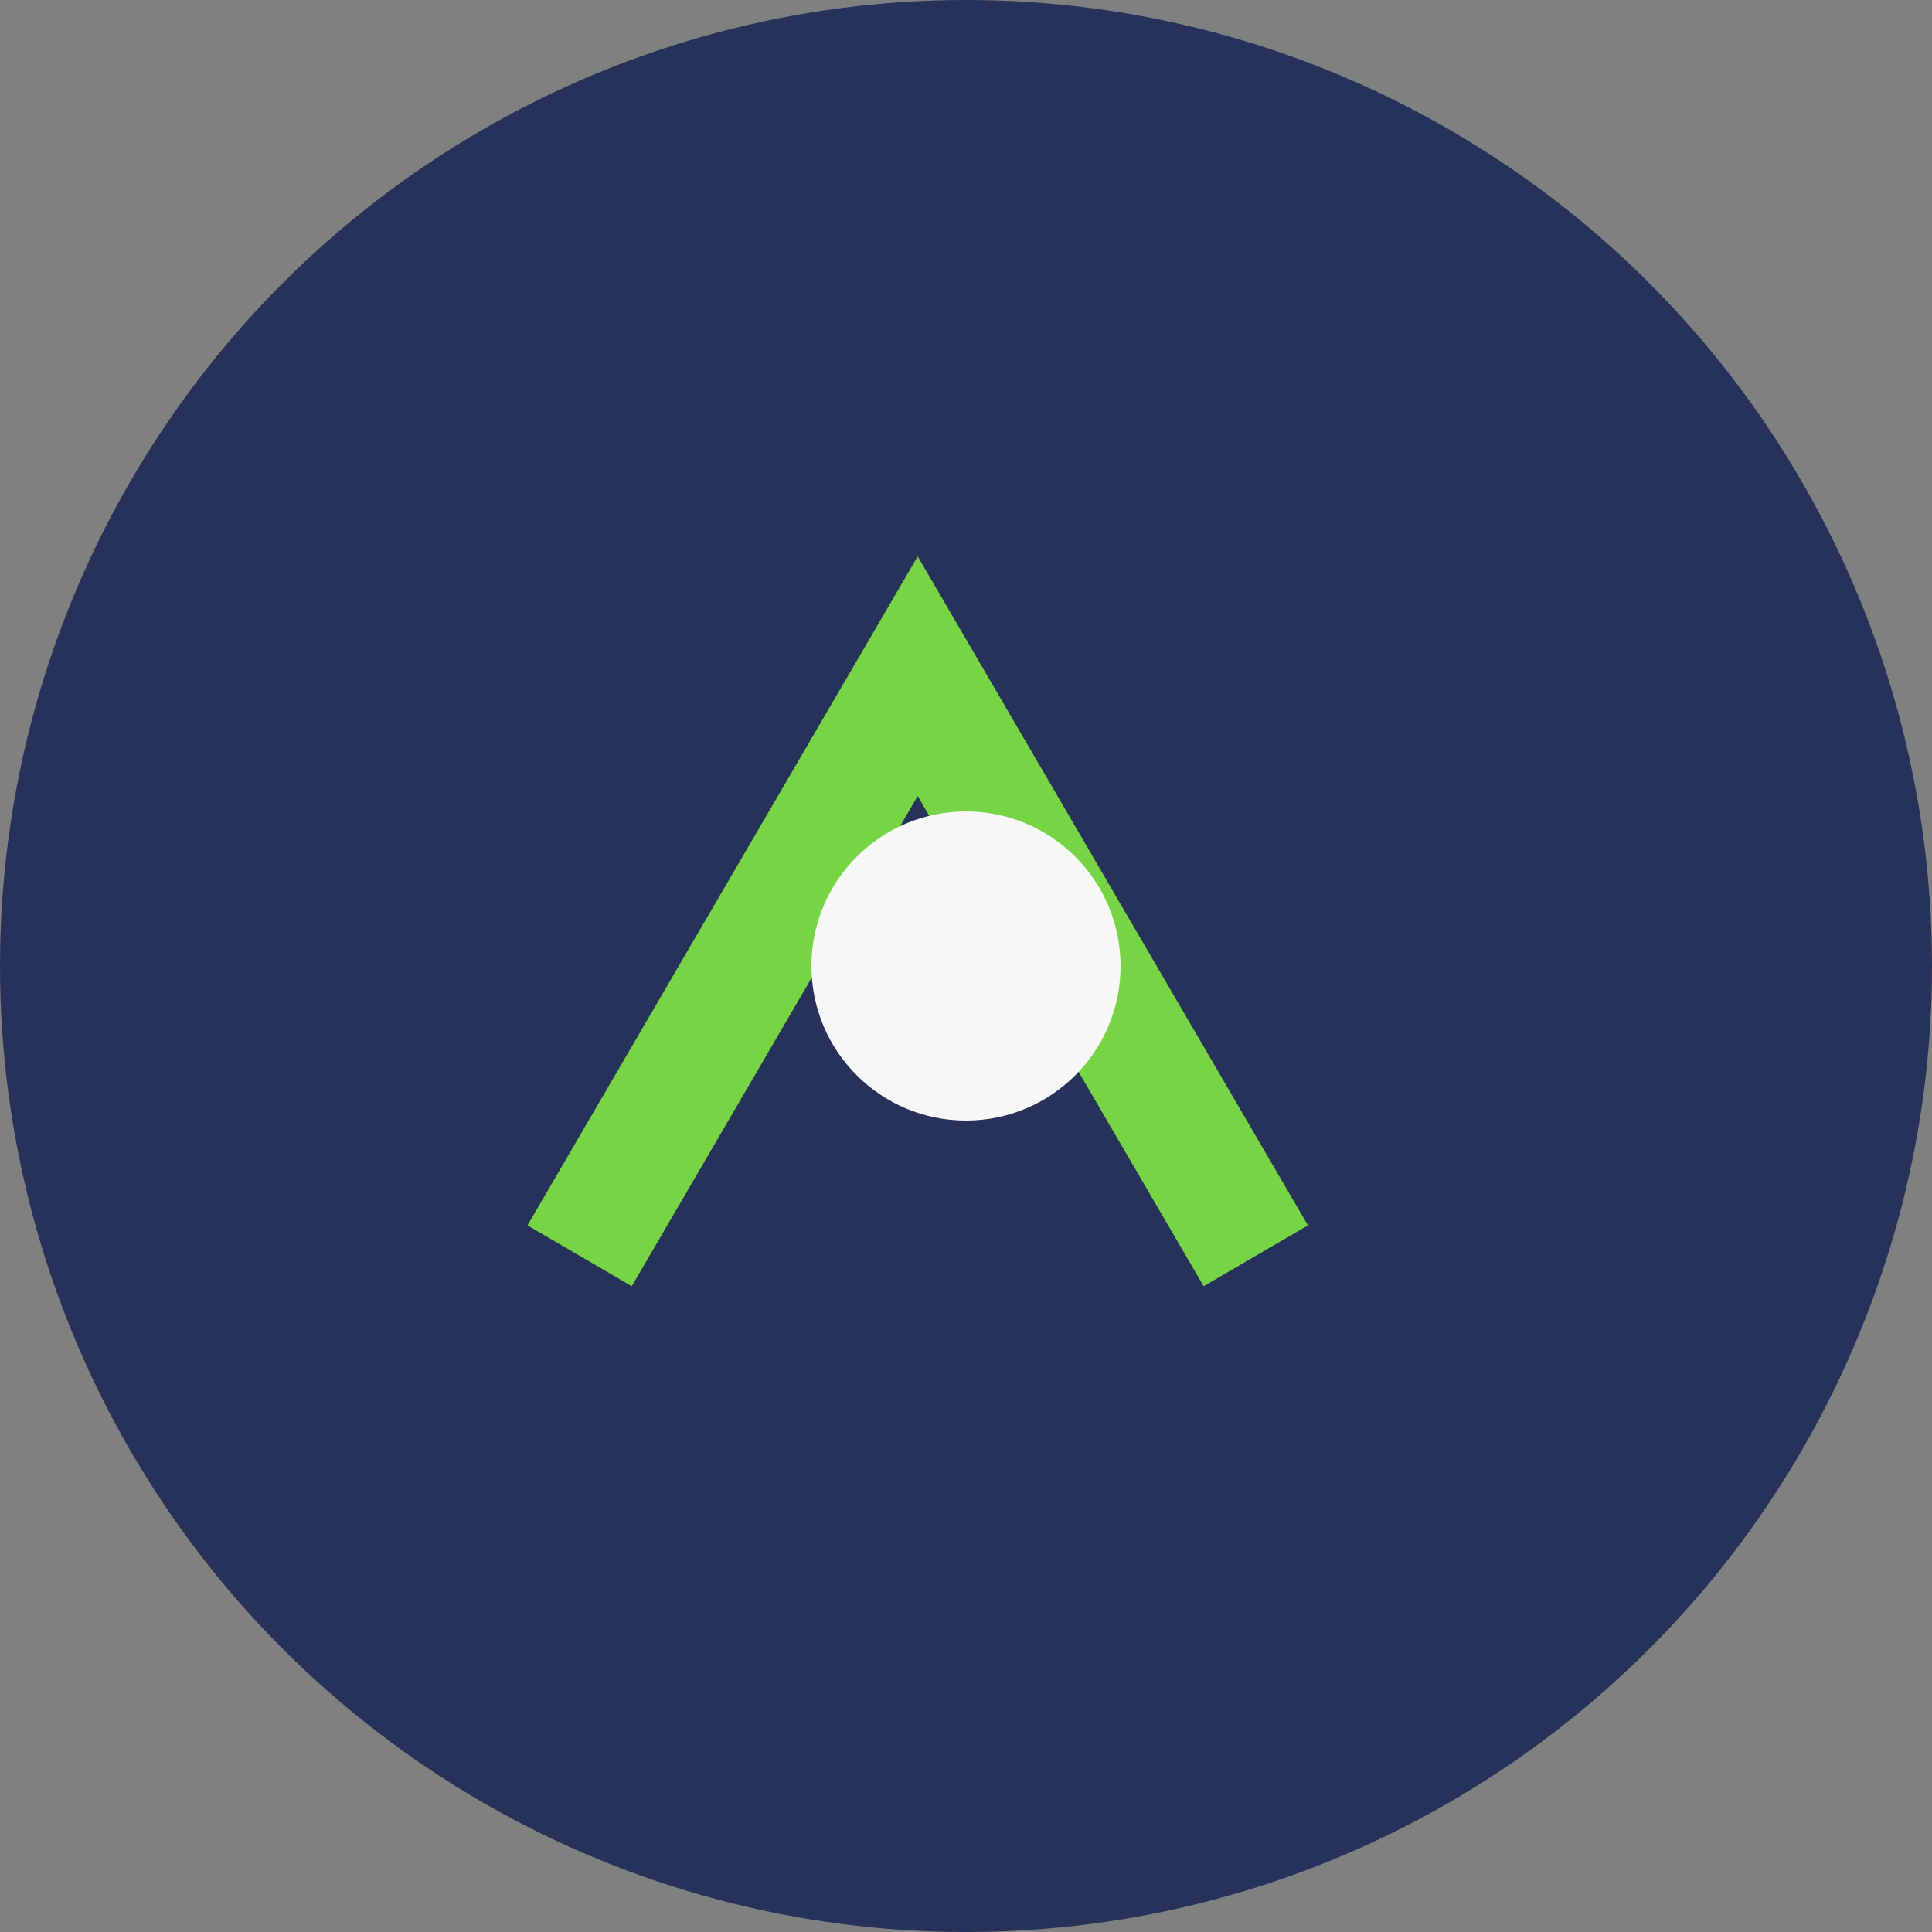
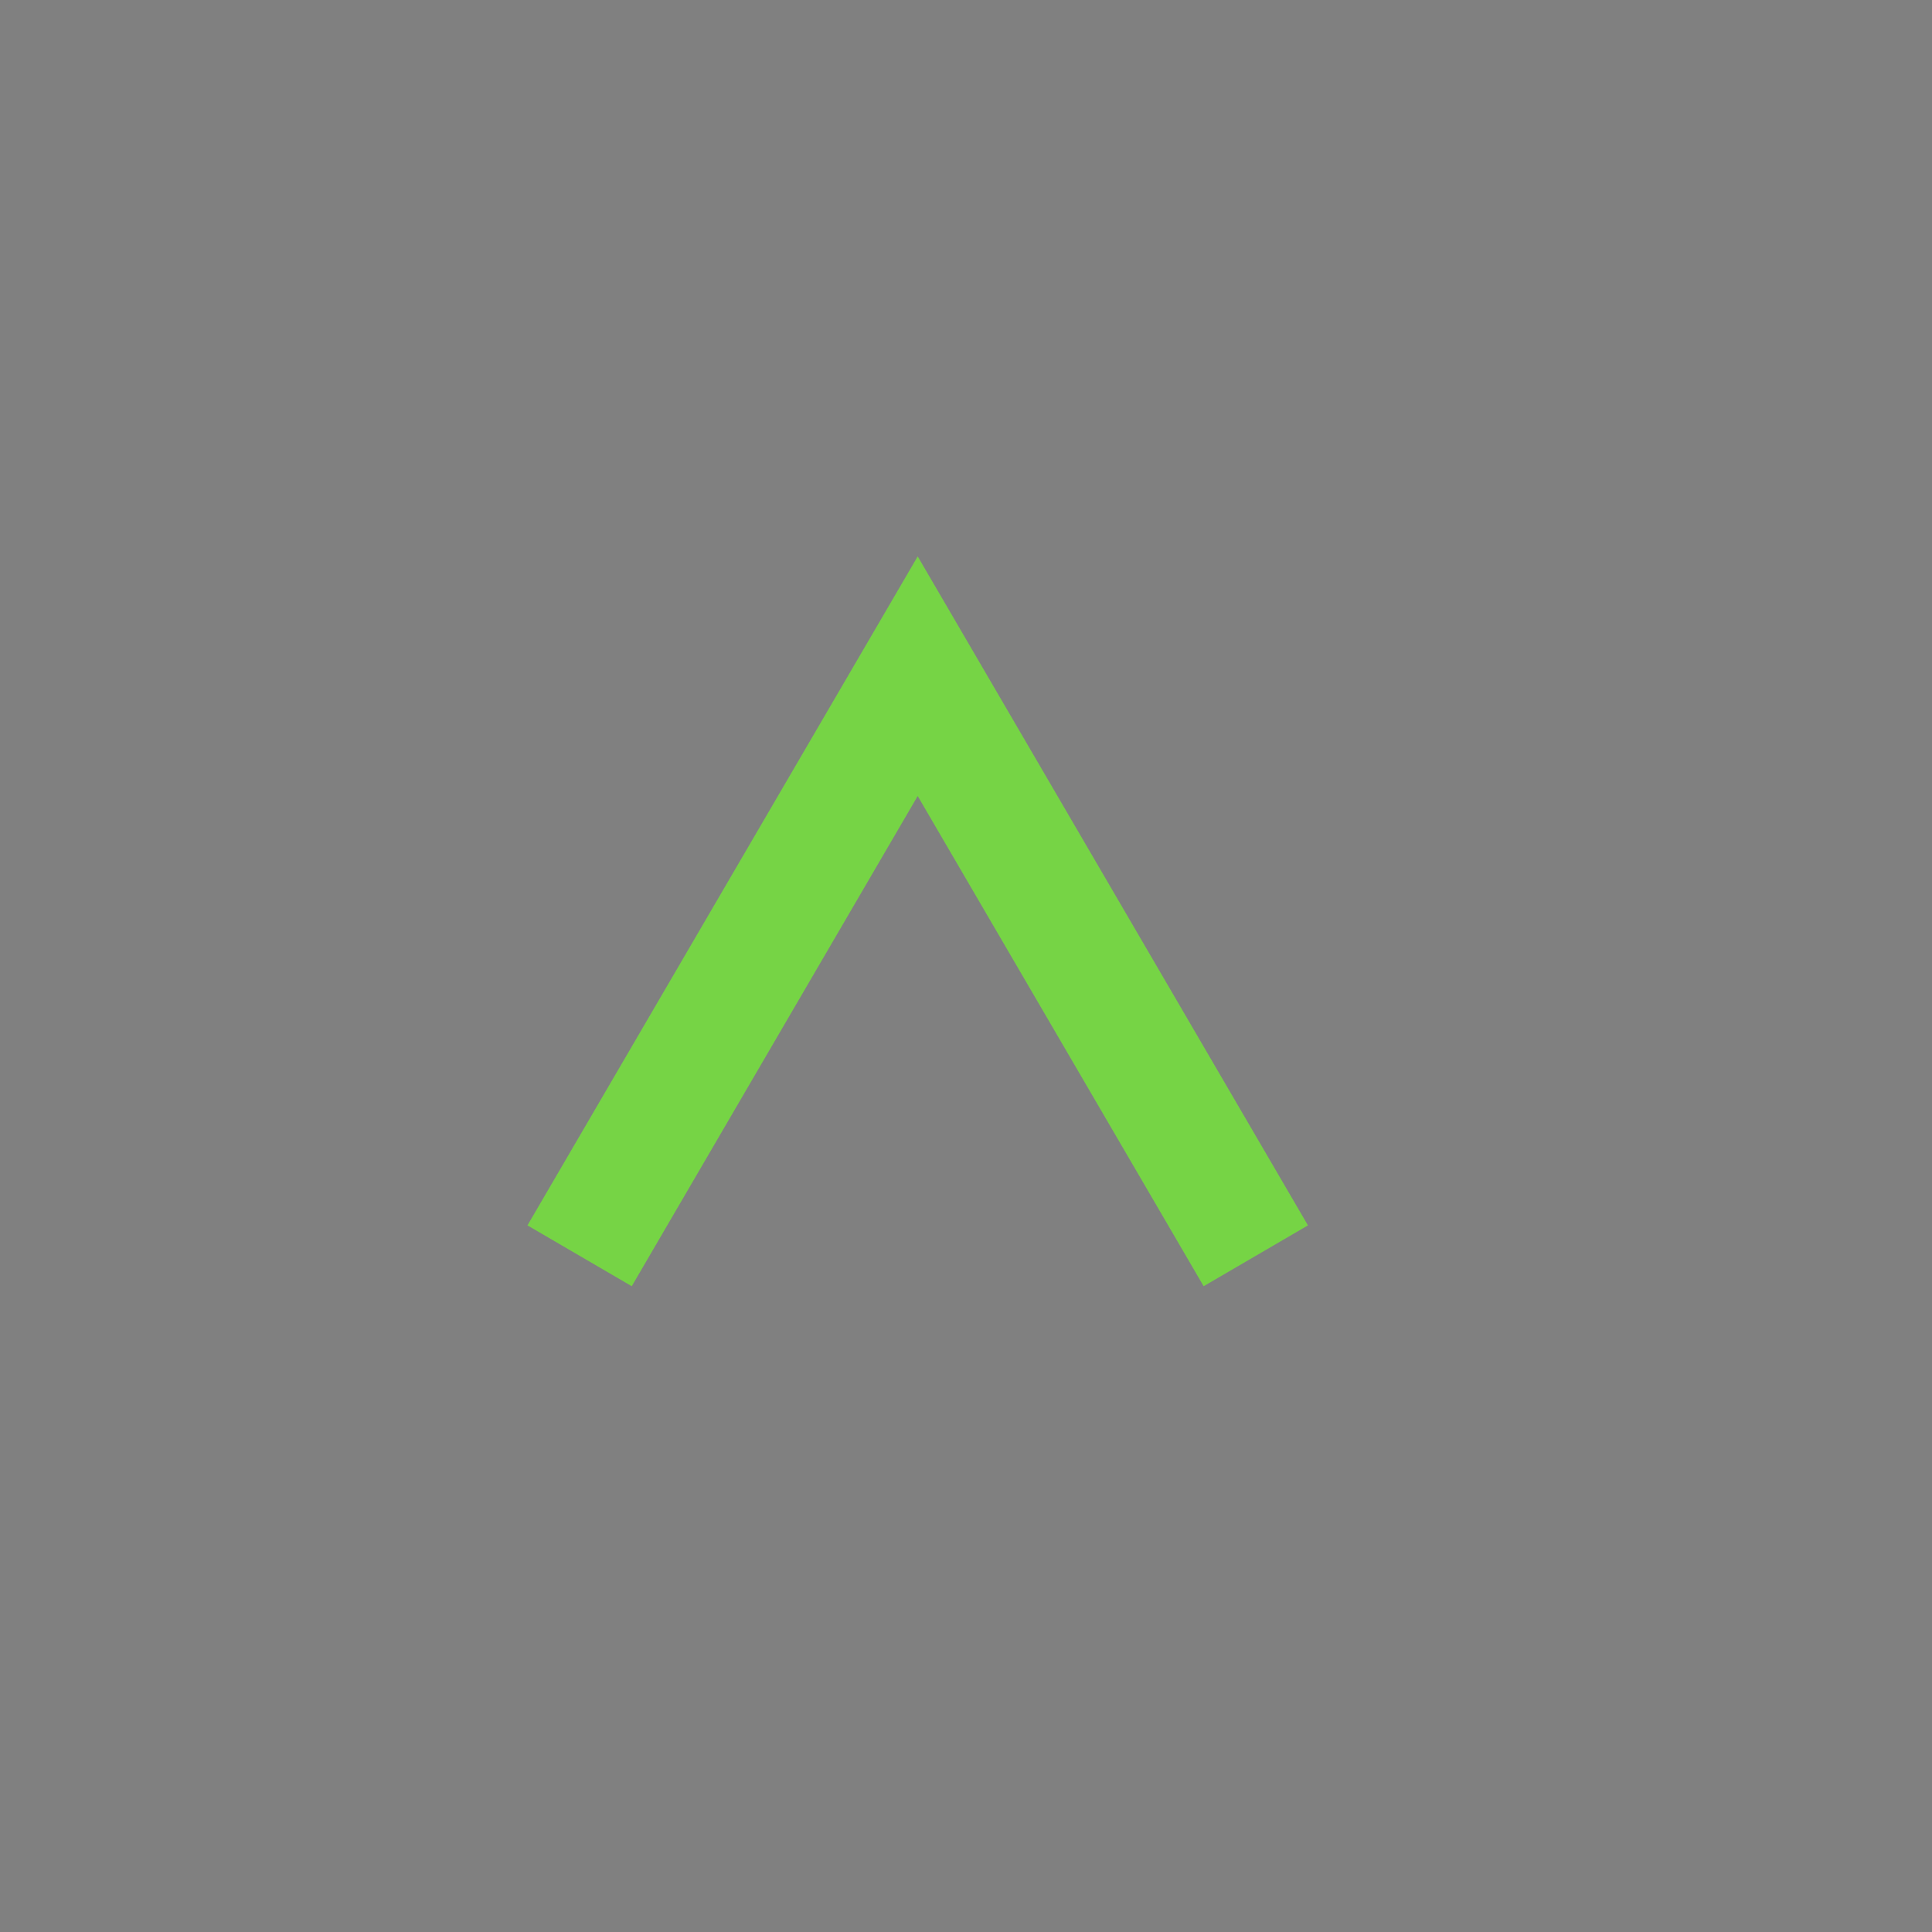
<svg xmlns="http://www.w3.org/2000/svg" width="40" height="40" viewBox="0 0 40 40">
  <rect x="0" y="0" width="40" height="40" fill="#808080" stroke="none" />
-   <circle cx="20" cy="20" r="20" fill="#263259" />
  <path d="M12 26l7-12 7 12" stroke="#76D445" stroke-width="2.5" fill="none" />
-   <circle cx="20" cy="20" r="3.2" fill="#F7F7F7" />
</svg>